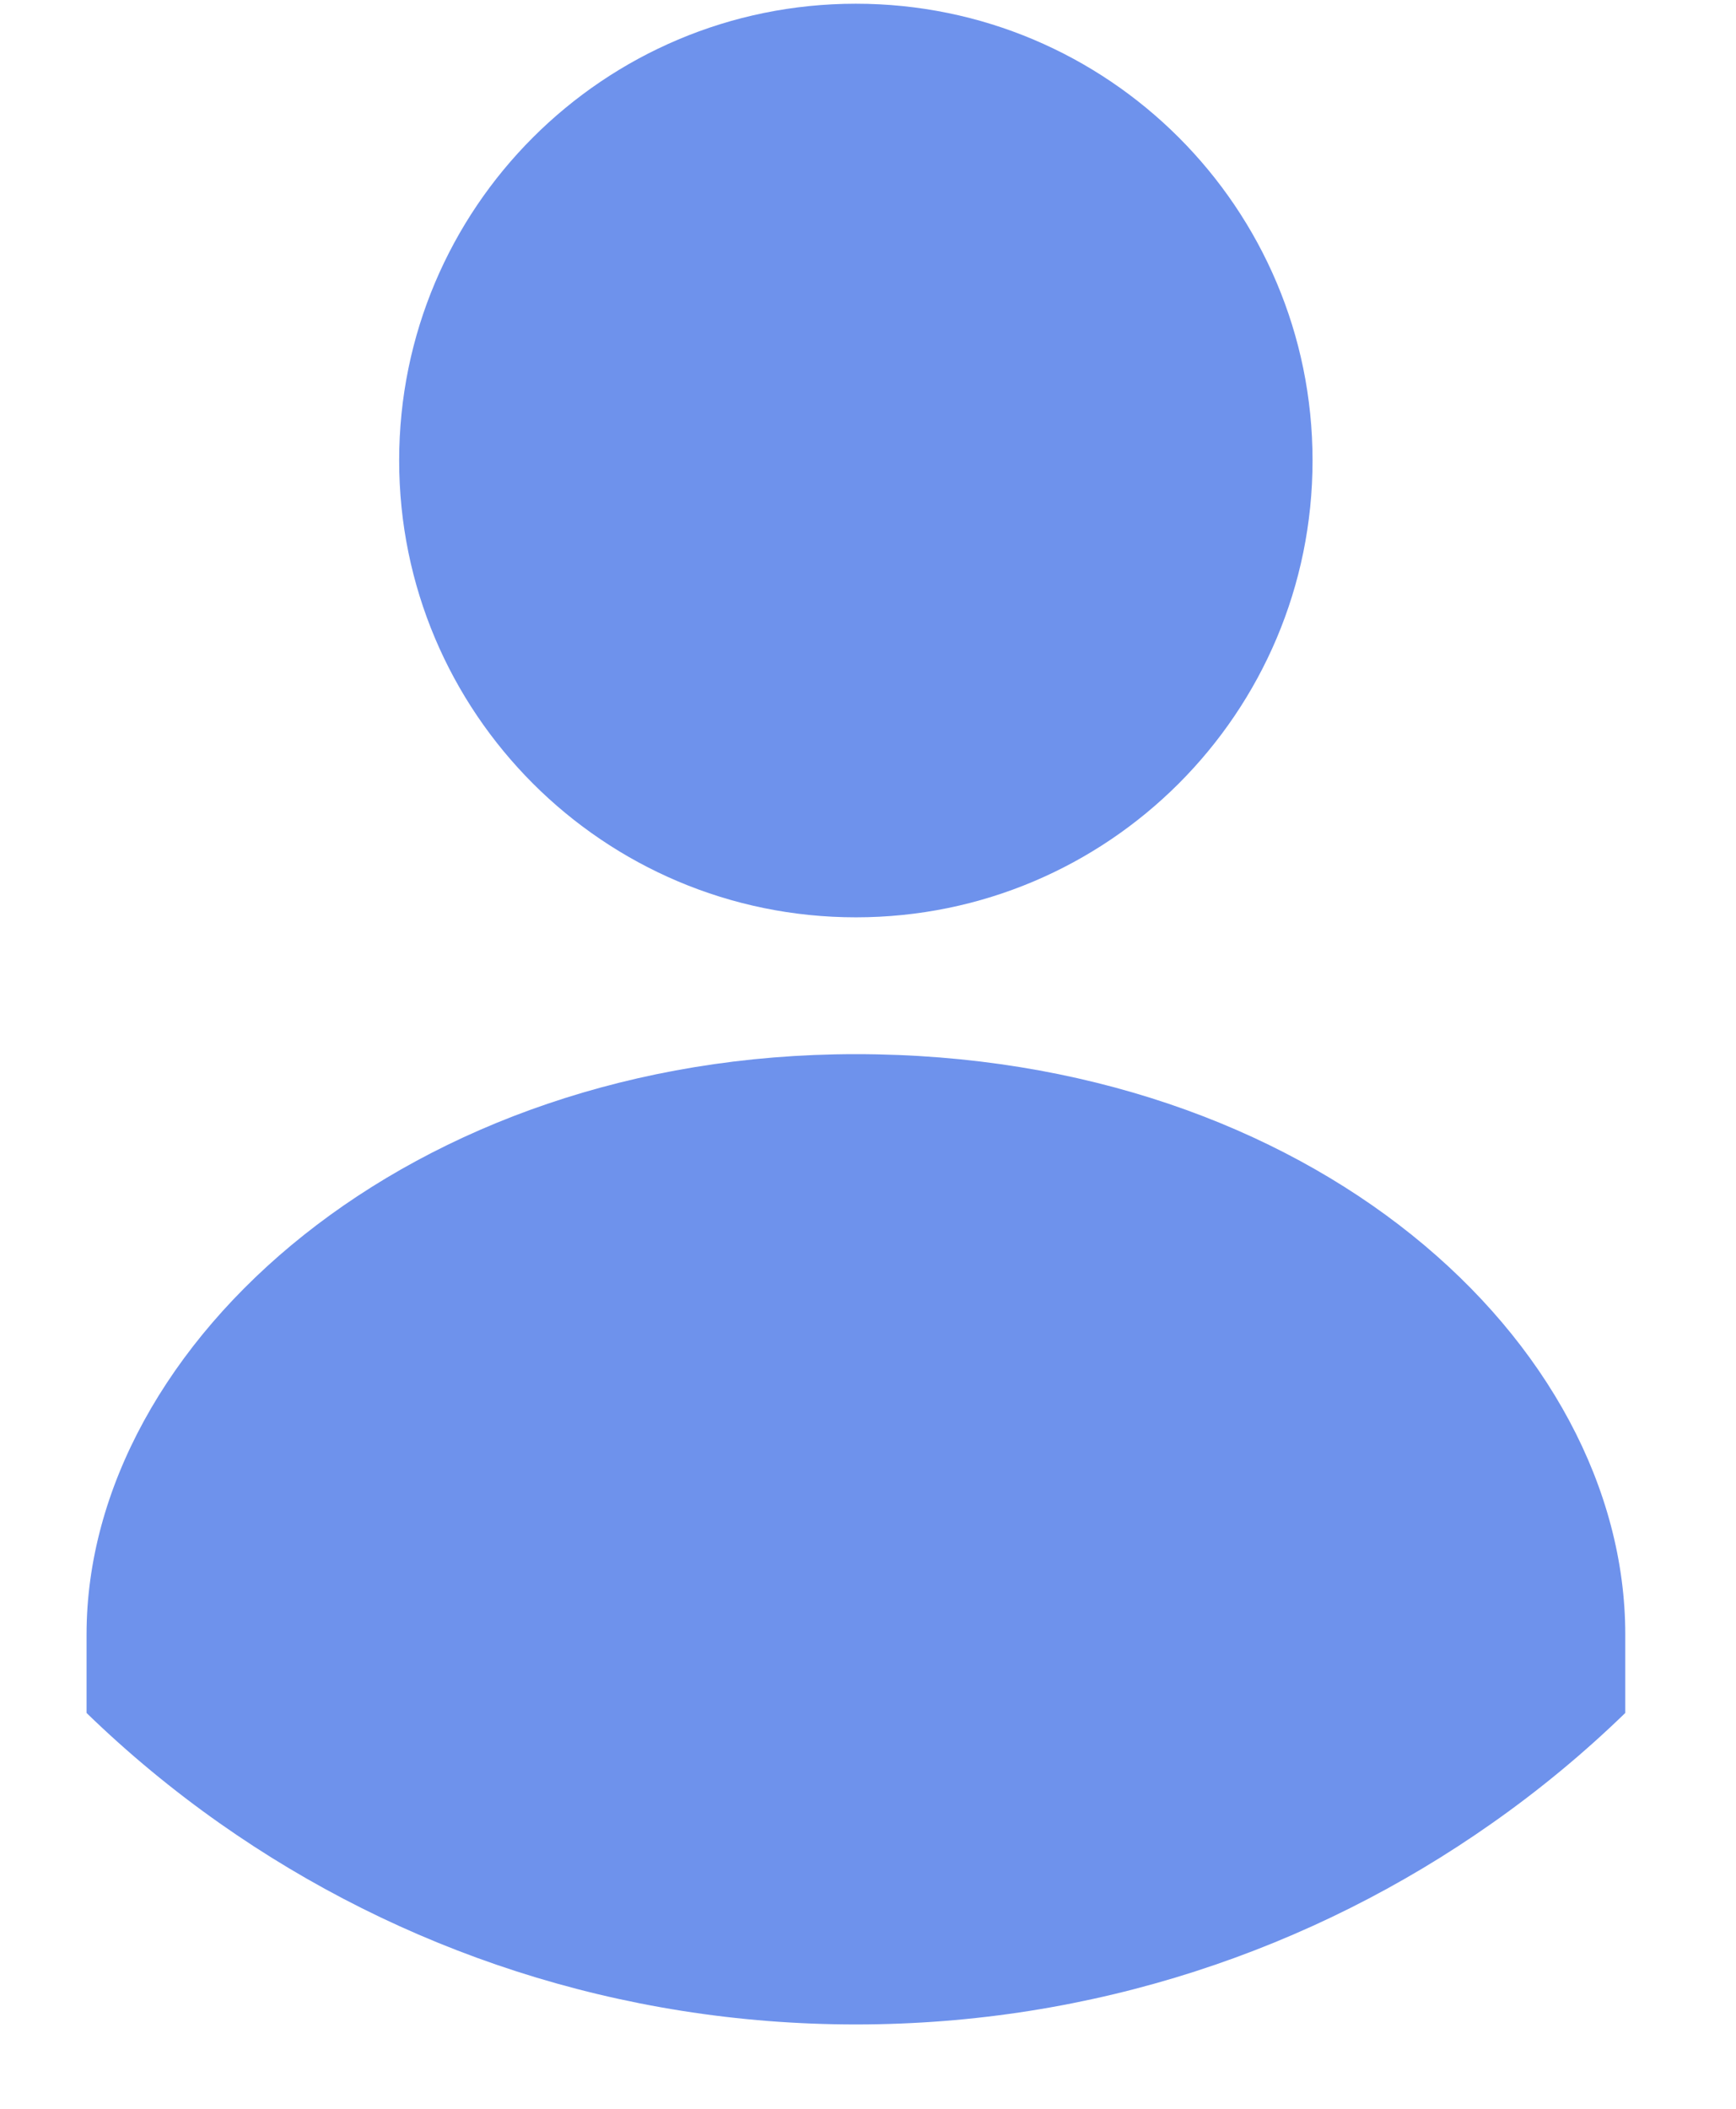
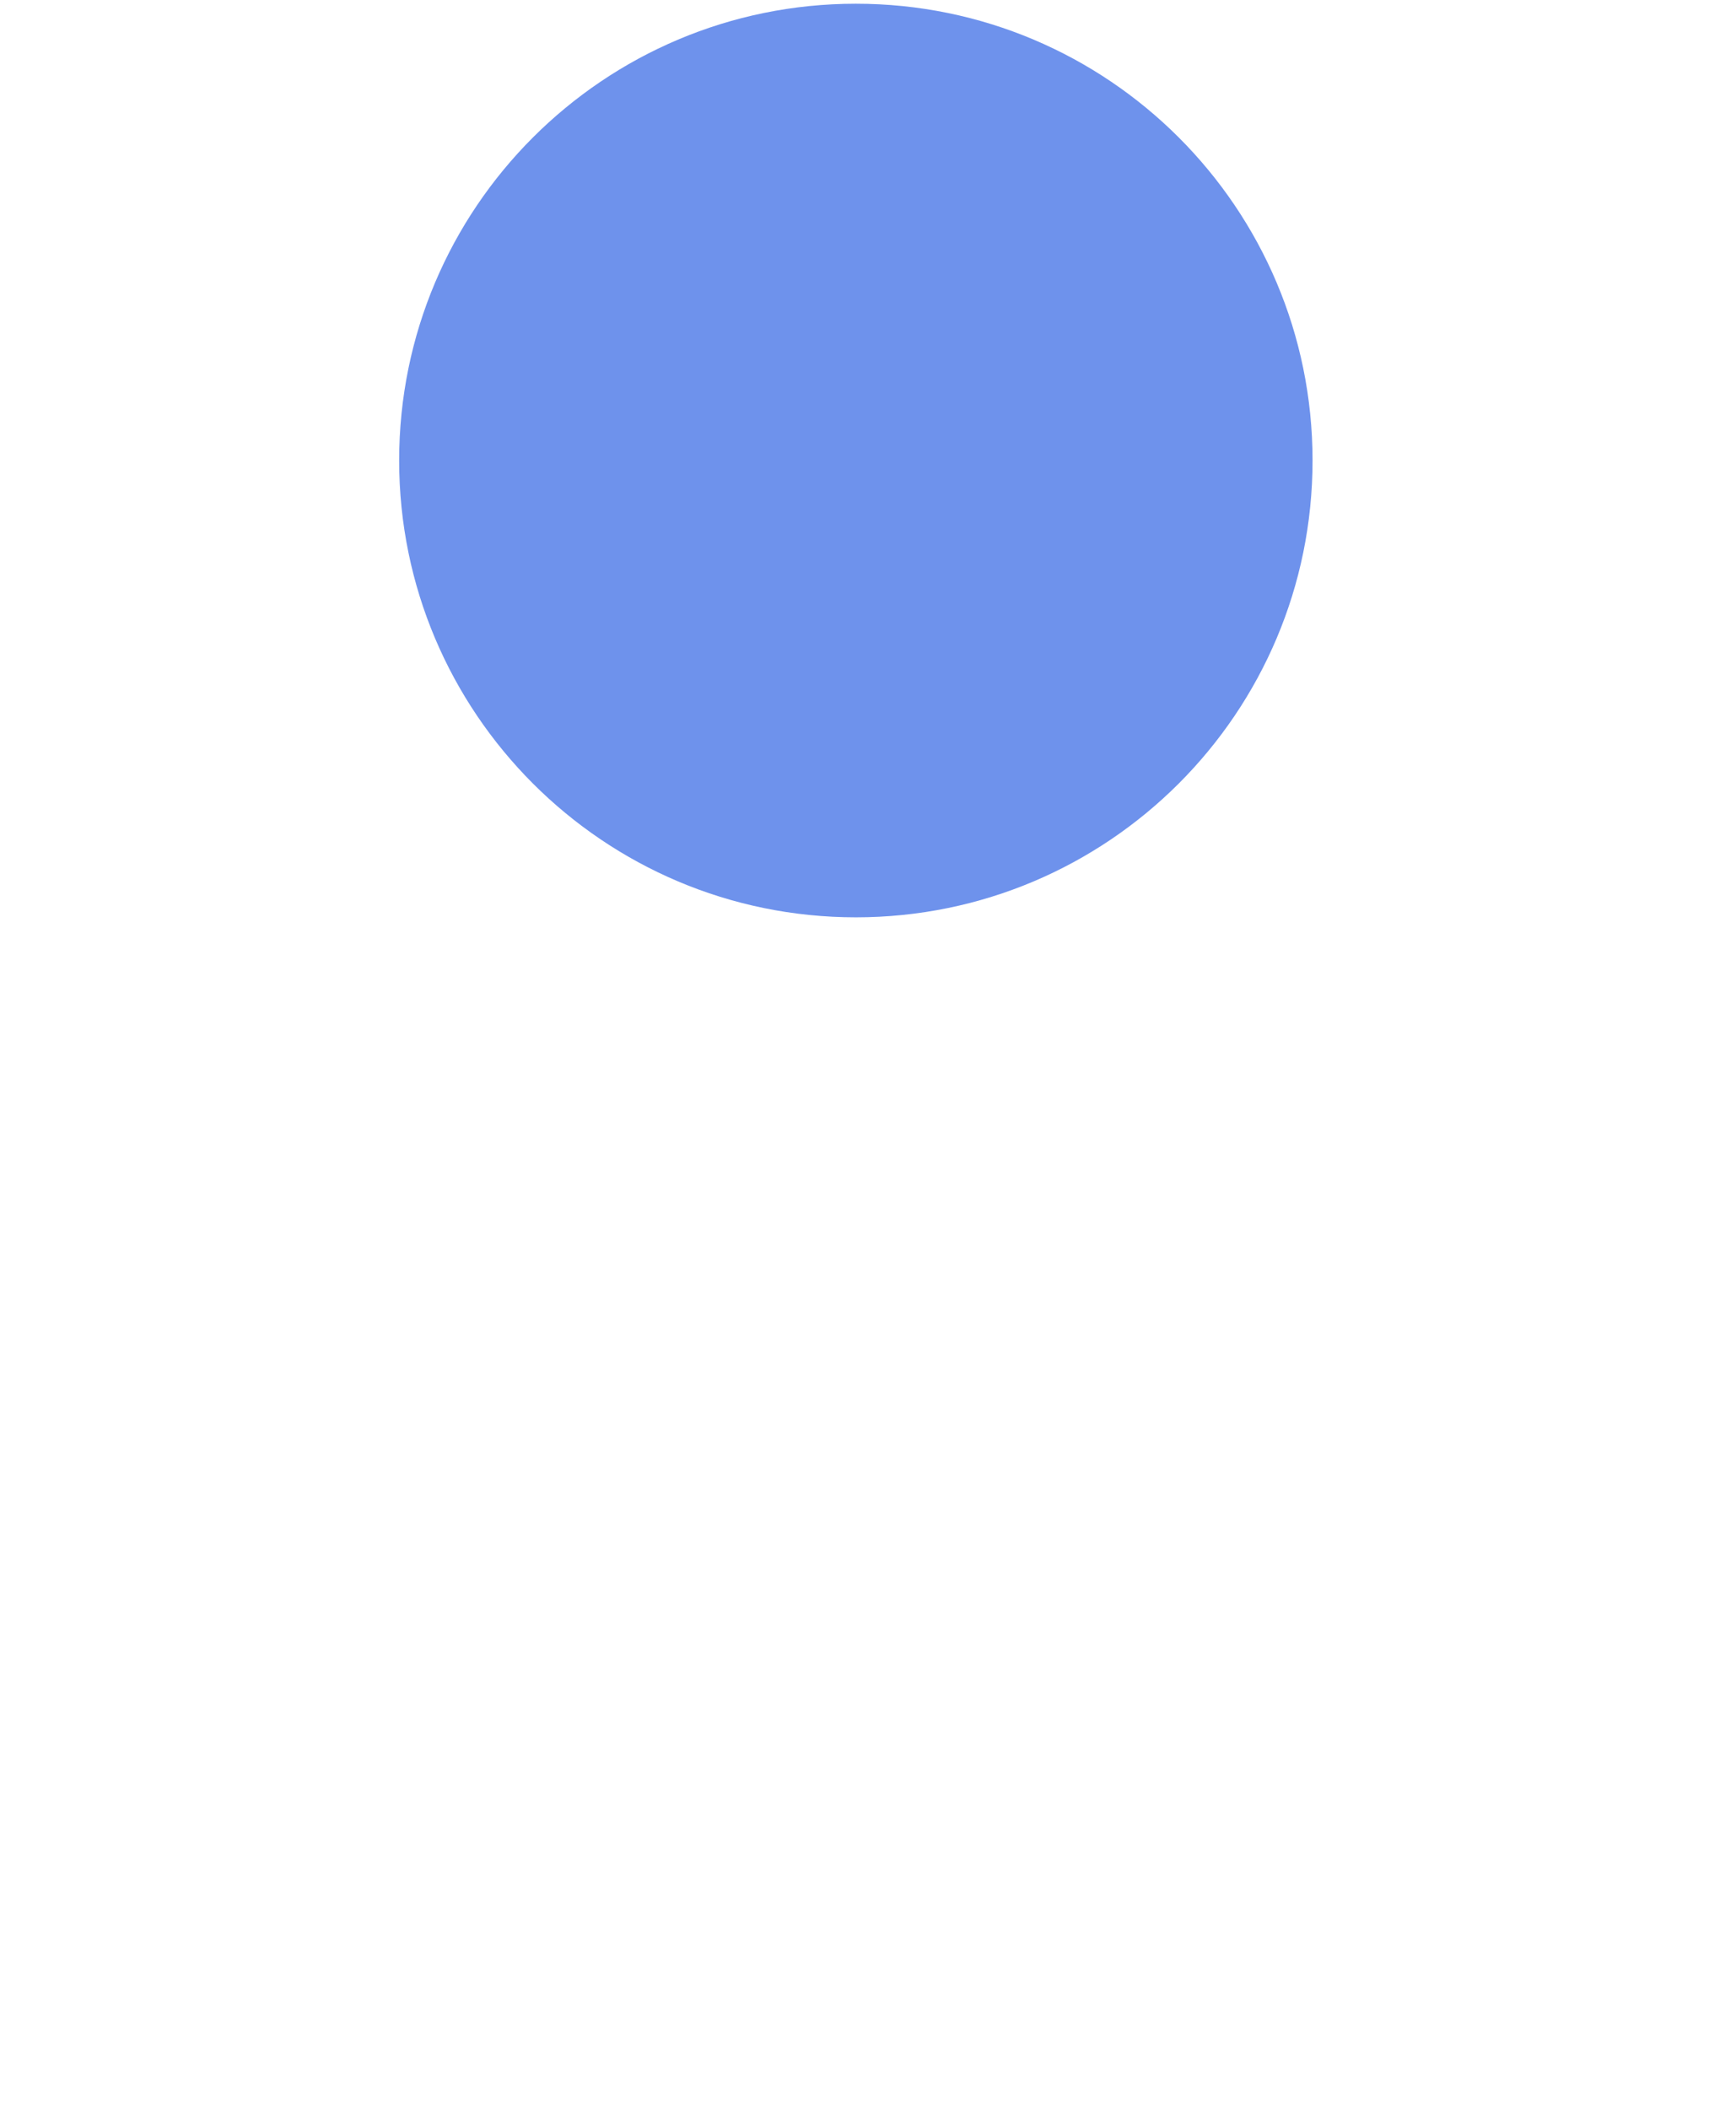
<svg xmlns="http://www.w3.org/2000/svg" width="14" height="17" viewBox="0 0 14 17" fill="none">
  <path d="M6.902 7.395C8.936 7.395 10.585 5.746 10.585 3.712C10.585 1.678 8.936 0.03 6.902 0.03C4.868 0.03 3.219 1.678 3.219 3.712C3.219 5.746 4.868 7.395 6.902 7.395Z" fill="#6E92EC" />
-   <path d="M13.107 13.176V13.809C12.773 14.133 12.413 14.431 12.031 14.699C10.58 15.72 8.812 16.32 6.902 16.32C4.993 16.32 3.224 15.72 1.773 14.699C1.392 14.431 1.032 14.133 0.698 13.809V13.176C0.698 10.825 3.305 8.498 6.902 8.498C10.585 8.498 13.107 10.825 13.107 13.176Z" fill="#6E92EC" />
</svg>